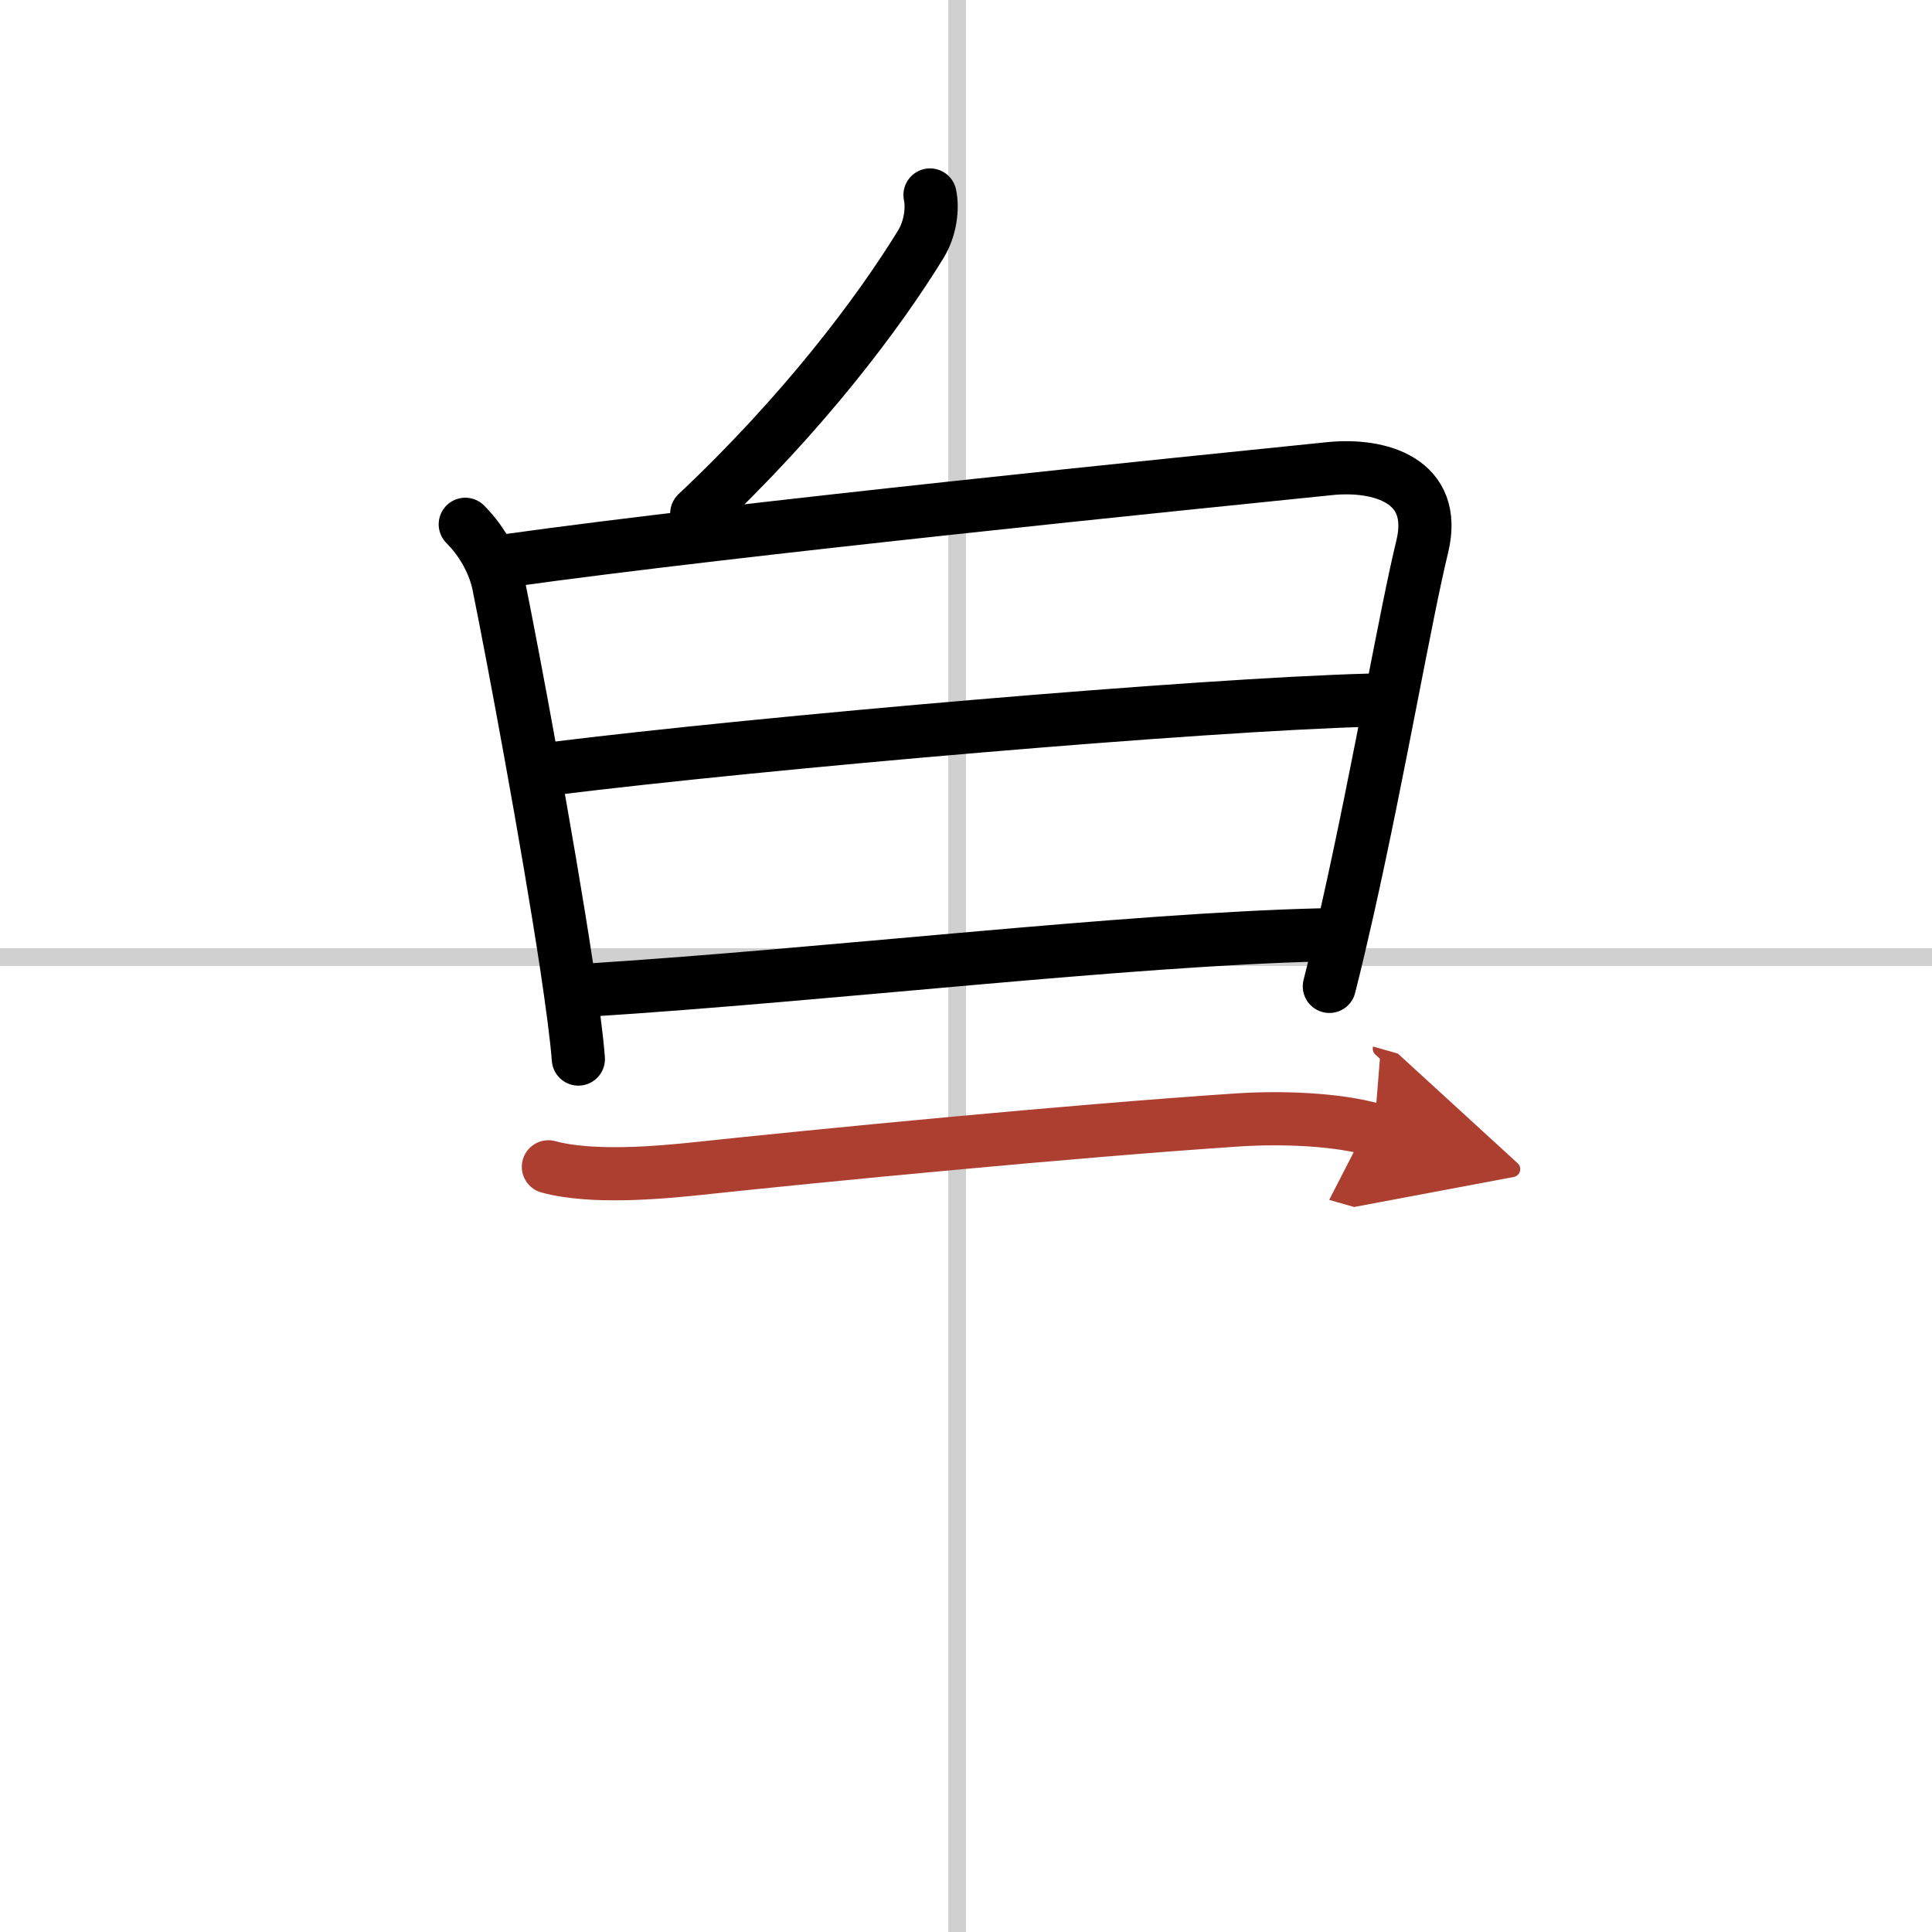
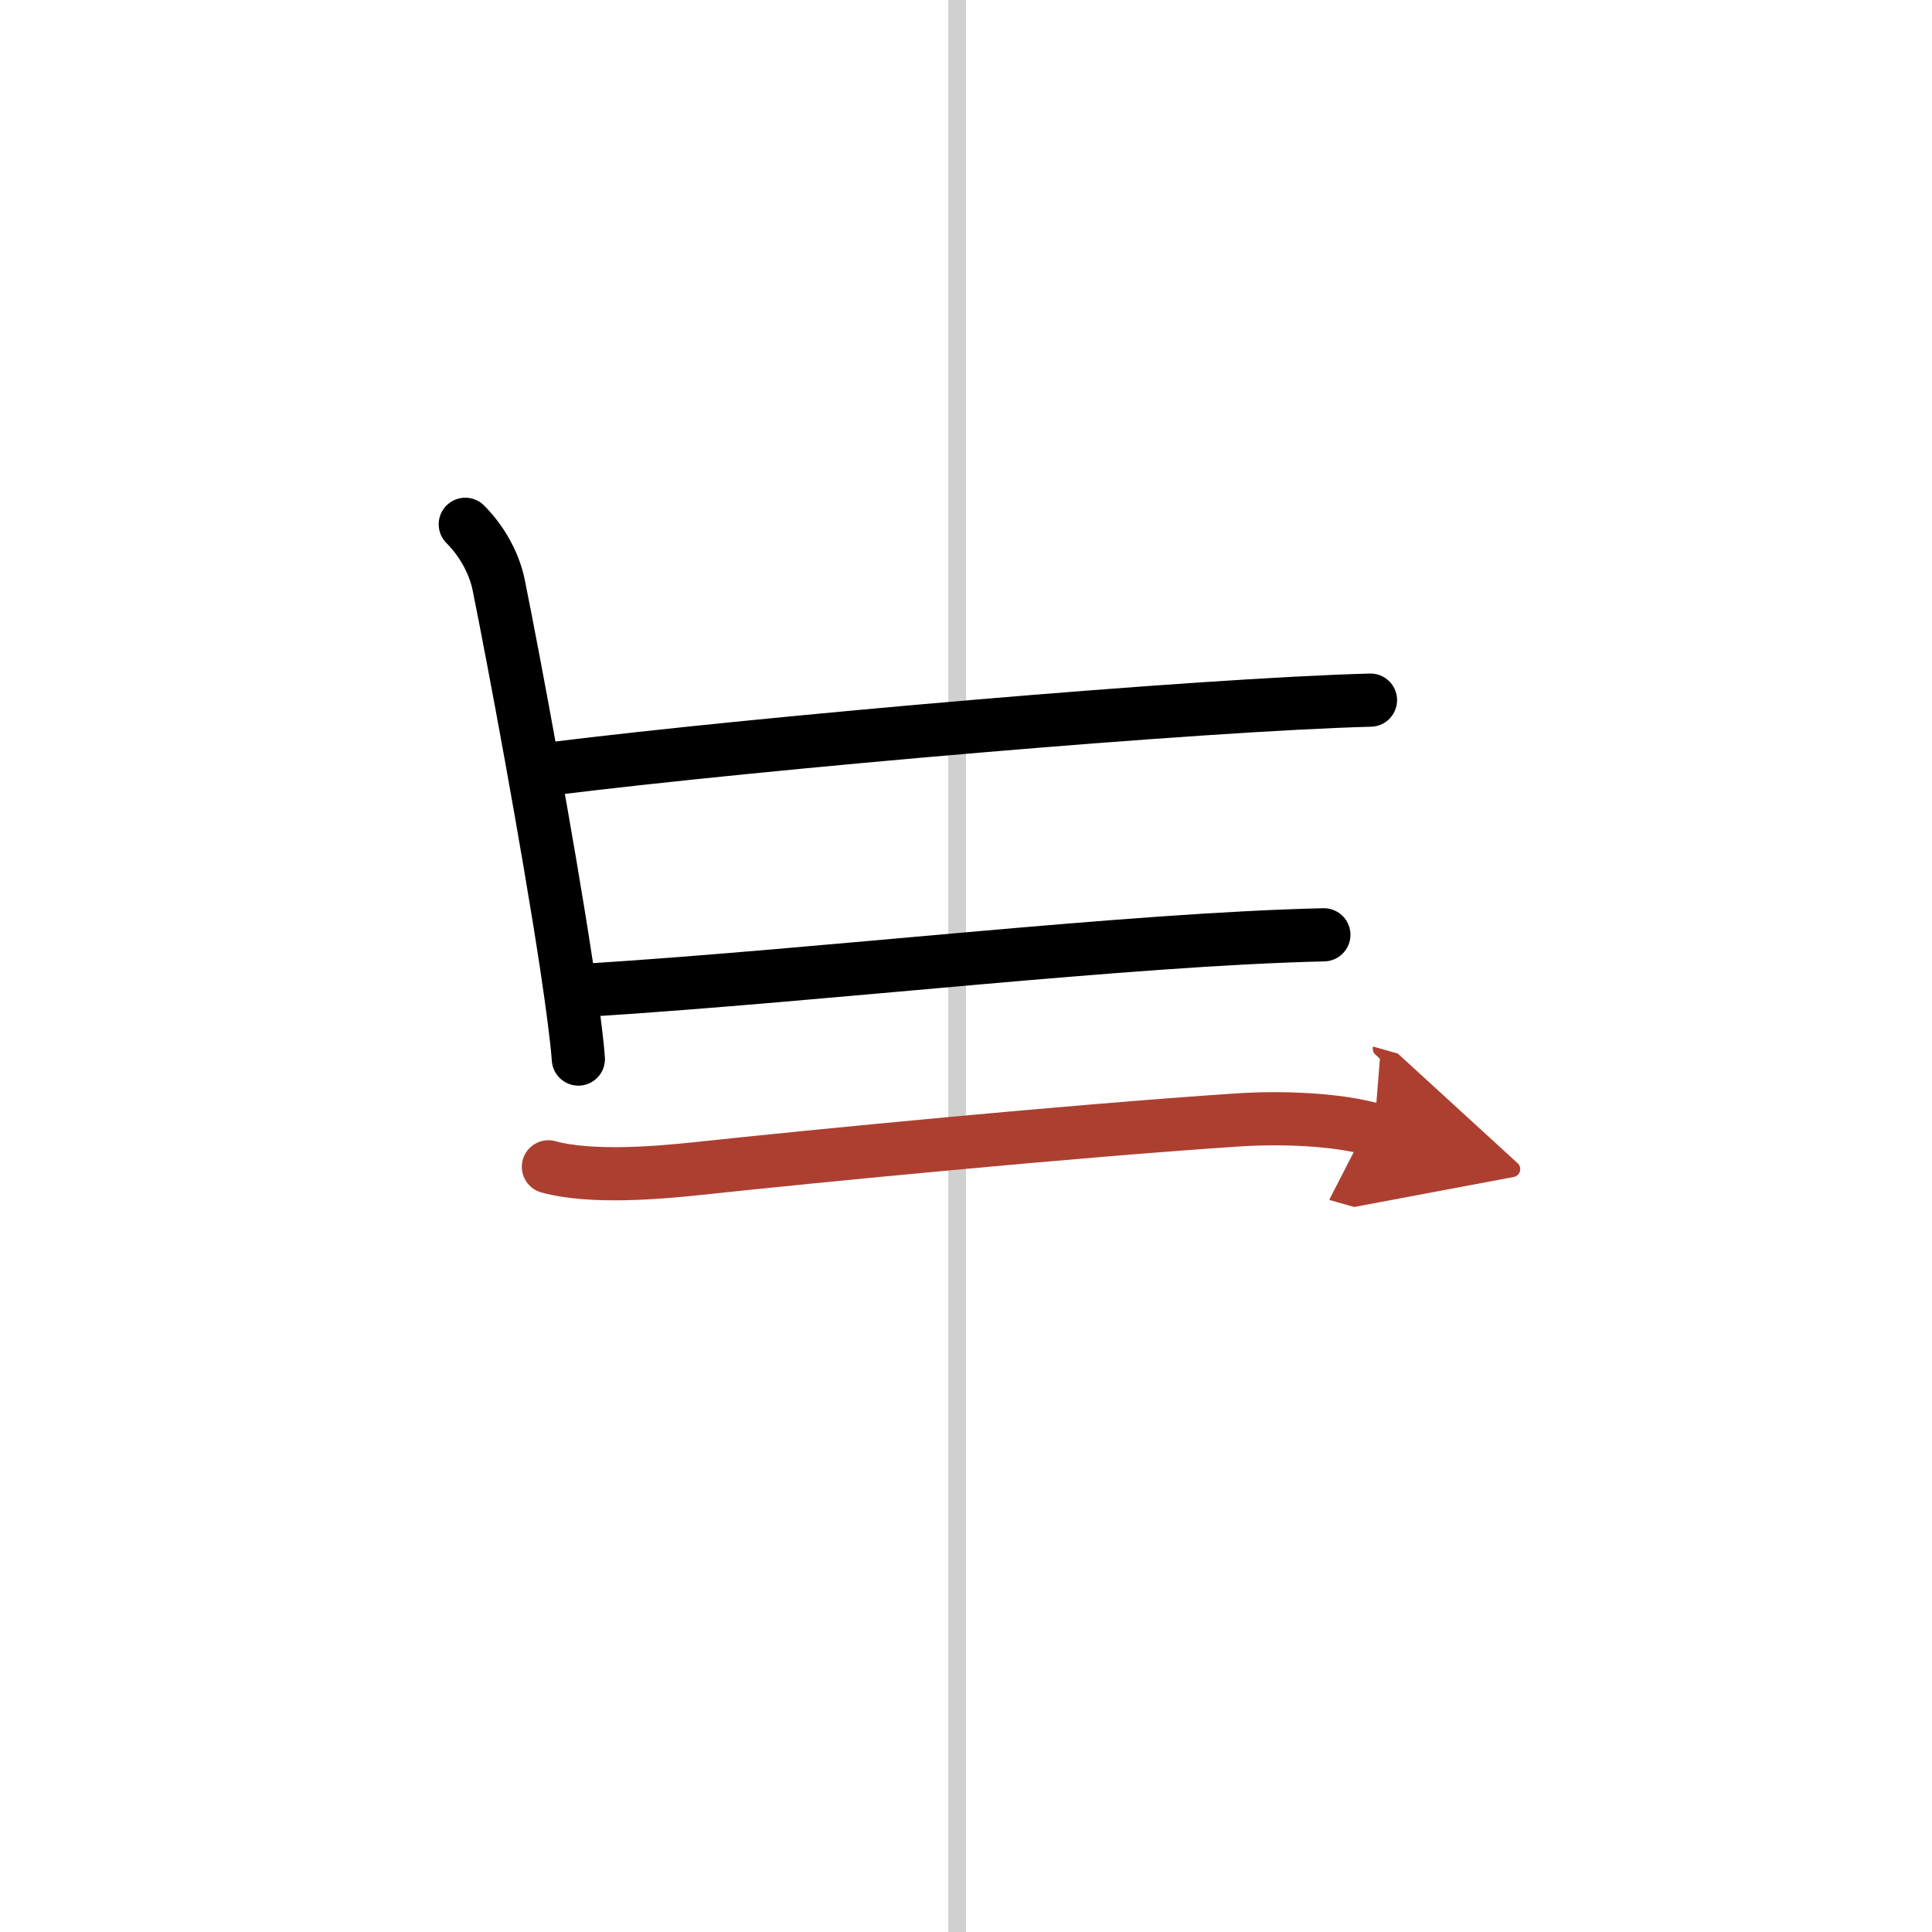
<svg xmlns="http://www.w3.org/2000/svg" width="400" height="400" viewBox="0 0 109 109">
  <defs>
    <marker id="a" markerWidth="4" orient="auto" refX="1" refY="5" viewBox="0 0 10 10">
      <polyline points="0 0 10 5 0 10 1 5" fill="#ad3f31" stroke="#ad3f31" />
    </marker>
  </defs>
  <g fill="none" stroke="#000" stroke-linecap="round" stroke-linejoin="round" stroke-width="3">
    <rect width="100%" height="100%" fill="#fff" stroke="#fff" />
    <line x1="54" x2="54" y2="109" stroke="#d0d0d0" stroke-width="1" />
-     <line x2="109" y1="54" y2="54" stroke="#d0d0d0" stroke-width="1" />
-     <path d="m52.47 11c0.16 0.75 0.03 1.88-0.52 2.78-2.43 3.96-6.7 9.6-12.64 15.19" />
    <path d="m26.25 29.58c1.09 1.09 1.68 2.41 1.88 3.4 0.85 4.19 2.78 14.55 3.83 21.49 0.33 2.21 0.58 4.07 0.67 5.28" />
-     <path d="m28.69 31.62c12.98-1.81 38.21-4.35 46.32-5.18 2.82-0.29 6.14 0.65 5.23 4.4-0.95 3.9-2.42 12.5-4.2 20.43-0.34 1.5-0.68 2.97-1.04 4.38" />
    <path d="m31.13 43.37c11.99-1.49 36.62-3.62 46.19-3.87" />
    <path d="M33.19,55.86C46.75,55,63.5,53,74.69,52.74" />
    <path d="m30.94 65.83c2.44 0.67 6.29 0.32 8.31 0.11 7-0.75 21.22-2.13 30.5-2.75 2.48-0.17 5.64-0.06 7.78 0.55" marker-end="url(#a)" stroke="#ad3f31" />
  </g>
</svg>